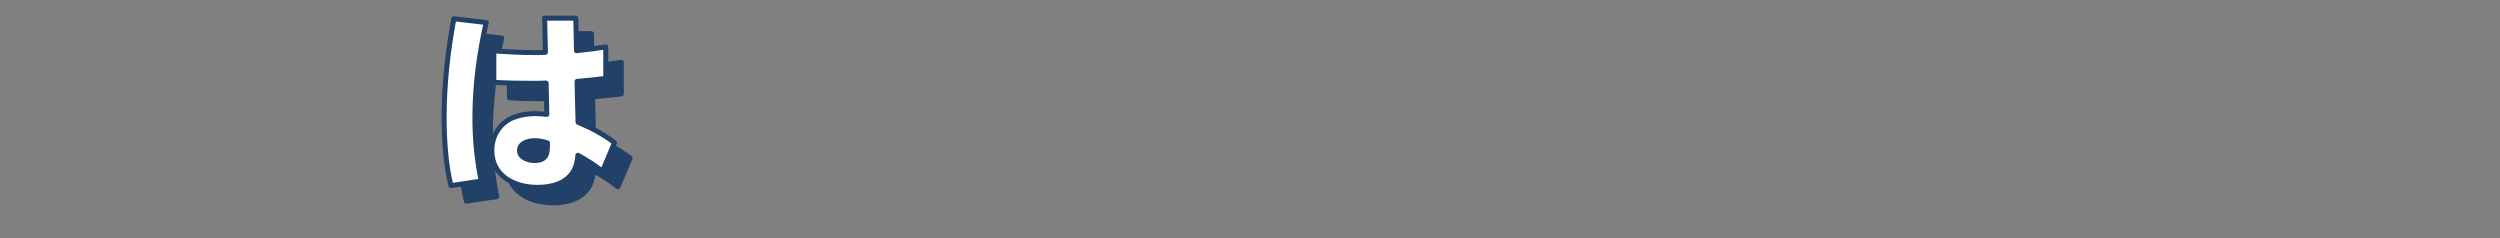
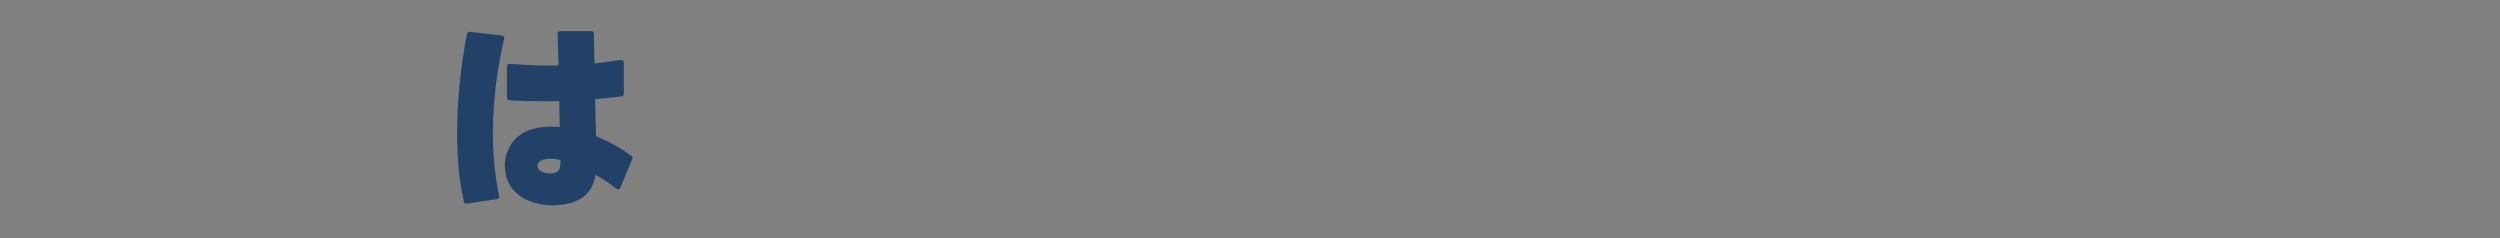
<svg xmlns="http://www.w3.org/2000/svg" id="_テキスト" data-name="テキスト" version="1.1" viewBox="0 0 450.87 42.93">
  <rect x="0" y="0" width="450.87" height="42.93" fill="#808080" stroke="none" />
  <defs>
    <style>
      .st0 {
        fill: #fff;
      }

      .st0, .st1 {
        stroke: #214169;
        stroke-linecap: round;
        stroke-linejoin: round;
        stroke-width: .9px;
      }

      .st1 {
        fill: #214169;
      }
    </style>
  </defs>
  <path class="st1" d="M90.48,6.86c-1.29,5.68-2.04,11.33-2.04,17.2,0,3.93.36,7.54,1.14,11.4l-5.47.82c-.96-4-1.22-8.37-1.22-12.44,0-5.93.68-11.83,1.75-17.66l5.83.68ZM101,6.07h5.65l.11,5.86c1.79-.18,3.54-.39,5.29-.68v5.68c-1.72.21-3.43.39-5.18.54l.18,7.36c2.5,1.07,4.4,2.07,6.58,3.68l-2.18,5.18c-1.47-1.18-2.79-2-4.43-2.9-.07.93-.25,1.82-.68,2.68-1.25,2.4-4.08,3.11-6.58,3.11-4.15,0-8.26-2-8.26-6.69,0-2.65,1.5-5.04,4.04-5.97,1.22-.46,2.54-.64,3.83-.64.71,0,1.36.07,2.04.14l-.11-5.65c-.96.04-1.89.04-2.82.04-2.22,0-4.43-.04-6.61-.18v-5.65c2.39.14,4.83.29,7.26.29.68,0,1.36,0,2.04-.04l-.14-6.18ZM99.28,28.16c-1.14,0-2.79.39-2.79,1.79,0,1.29,1.64,1.79,2.68,1.79,2.29,0,2.39-1.32,2.36-3.18-.75-.25-1.5-.39-2.25-.39Z" />
-   <path class="st0" d="M87.69,4.06c-1.29,5.68-2.04,11.33-2.04,17.2,0,3.93.36,7.54,1.14,11.4l-5.47.82c-.96-4-1.22-8.37-1.22-12.44,0-5.94.68-11.83,1.75-17.66l5.83.68ZM98.2,3.28h5.65l.11,5.86c1.79-.18,3.54-.39,5.29-.68v5.68c-1.72.21-3.43.39-5.18.54l.18,7.36c2.5,1.07,4.4,2.07,6.58,3.68l-2.18,5.18c-1.47-1.18-2.79-2-4.43-2.9-.07.93-.25,1.82-.68,2.68-1.25,2.4-4.08,3.11-6.58,3.11-4.15,0-8.26-2-8.26-6.69,0-2.65,1.5-5.04,4.04-5.97,1.22-.46,2.54-.64,3.83-.64.71,0,1.36.07,2.04.14l-.11-5.65c-.97.04-1.9.04-2.83.04-2.22,0-4.43-.04-6.61-.18v-5.65c2.39.14,4.83.29,7.26.29.68,0,1.36,0,2.04-.04l-.14-6.19ZM96.48,25.37c-1.14,0-2.79.39-2.79,1.79,0,1.29,1.64,1.79,2.68,1.79,2.29,0,2.39-1.32,2.36-3.18-.75-.25-1.5-.39-2.25-.39Z" />
</svg>